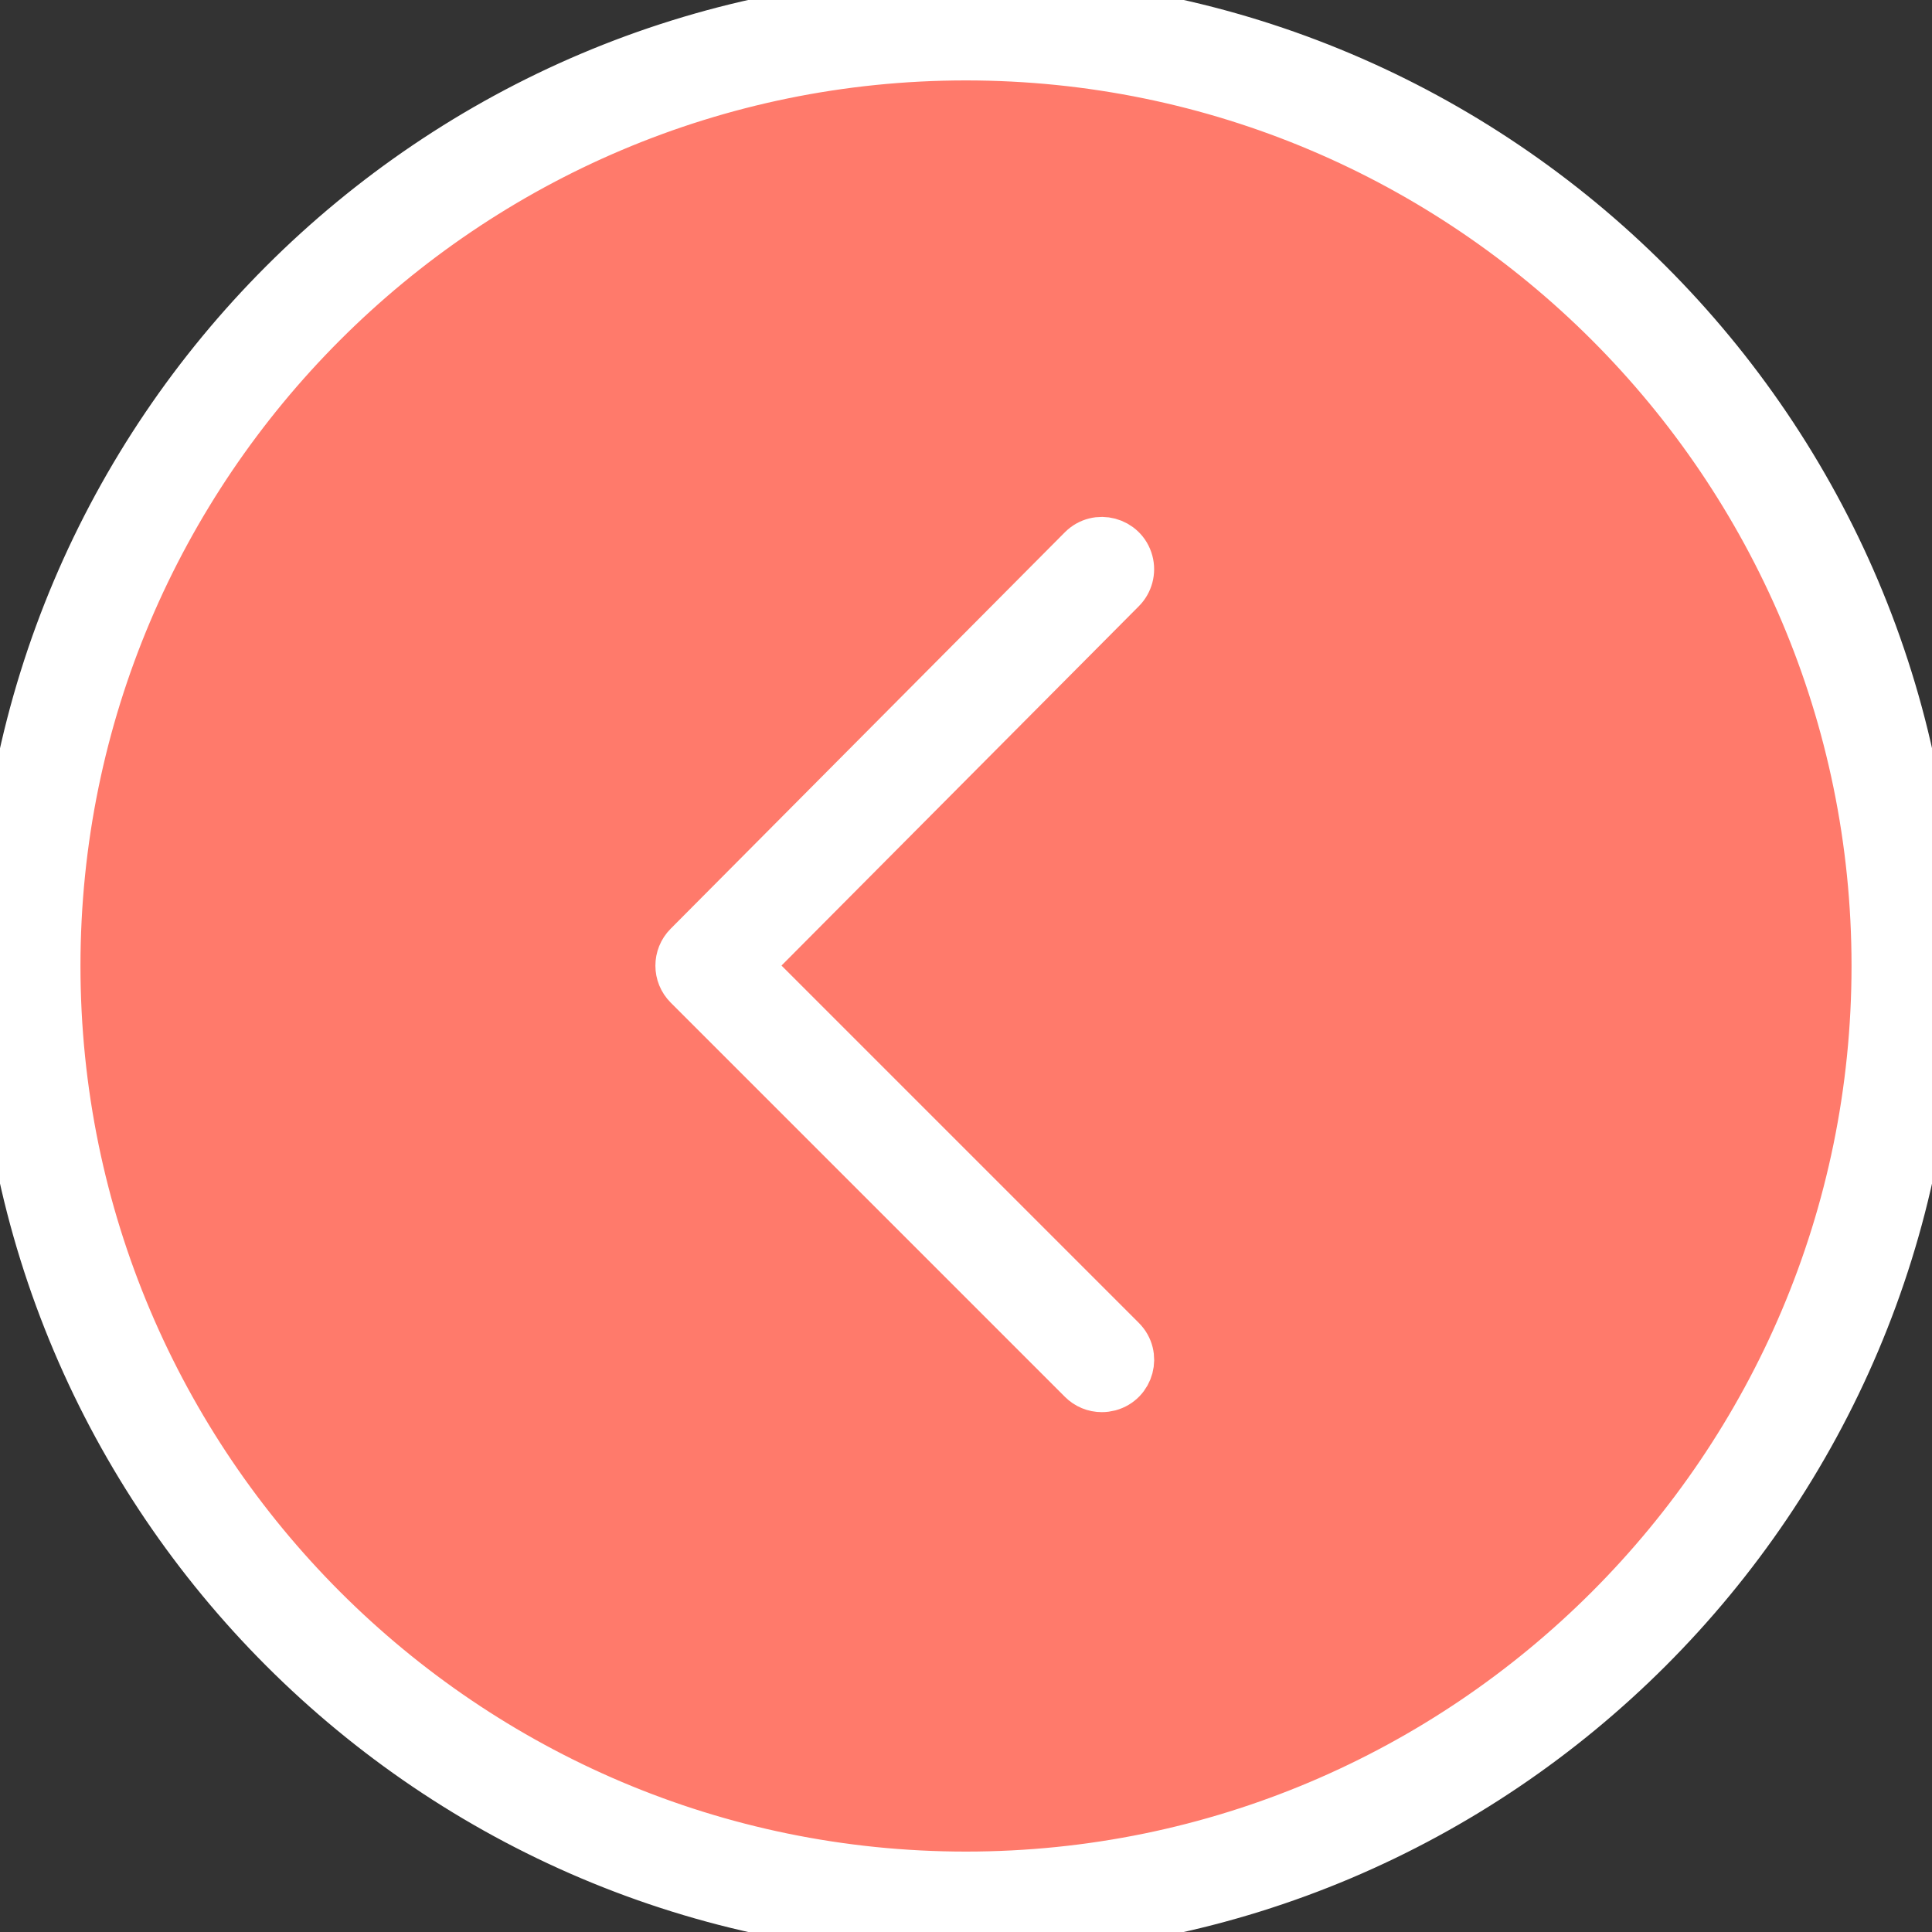
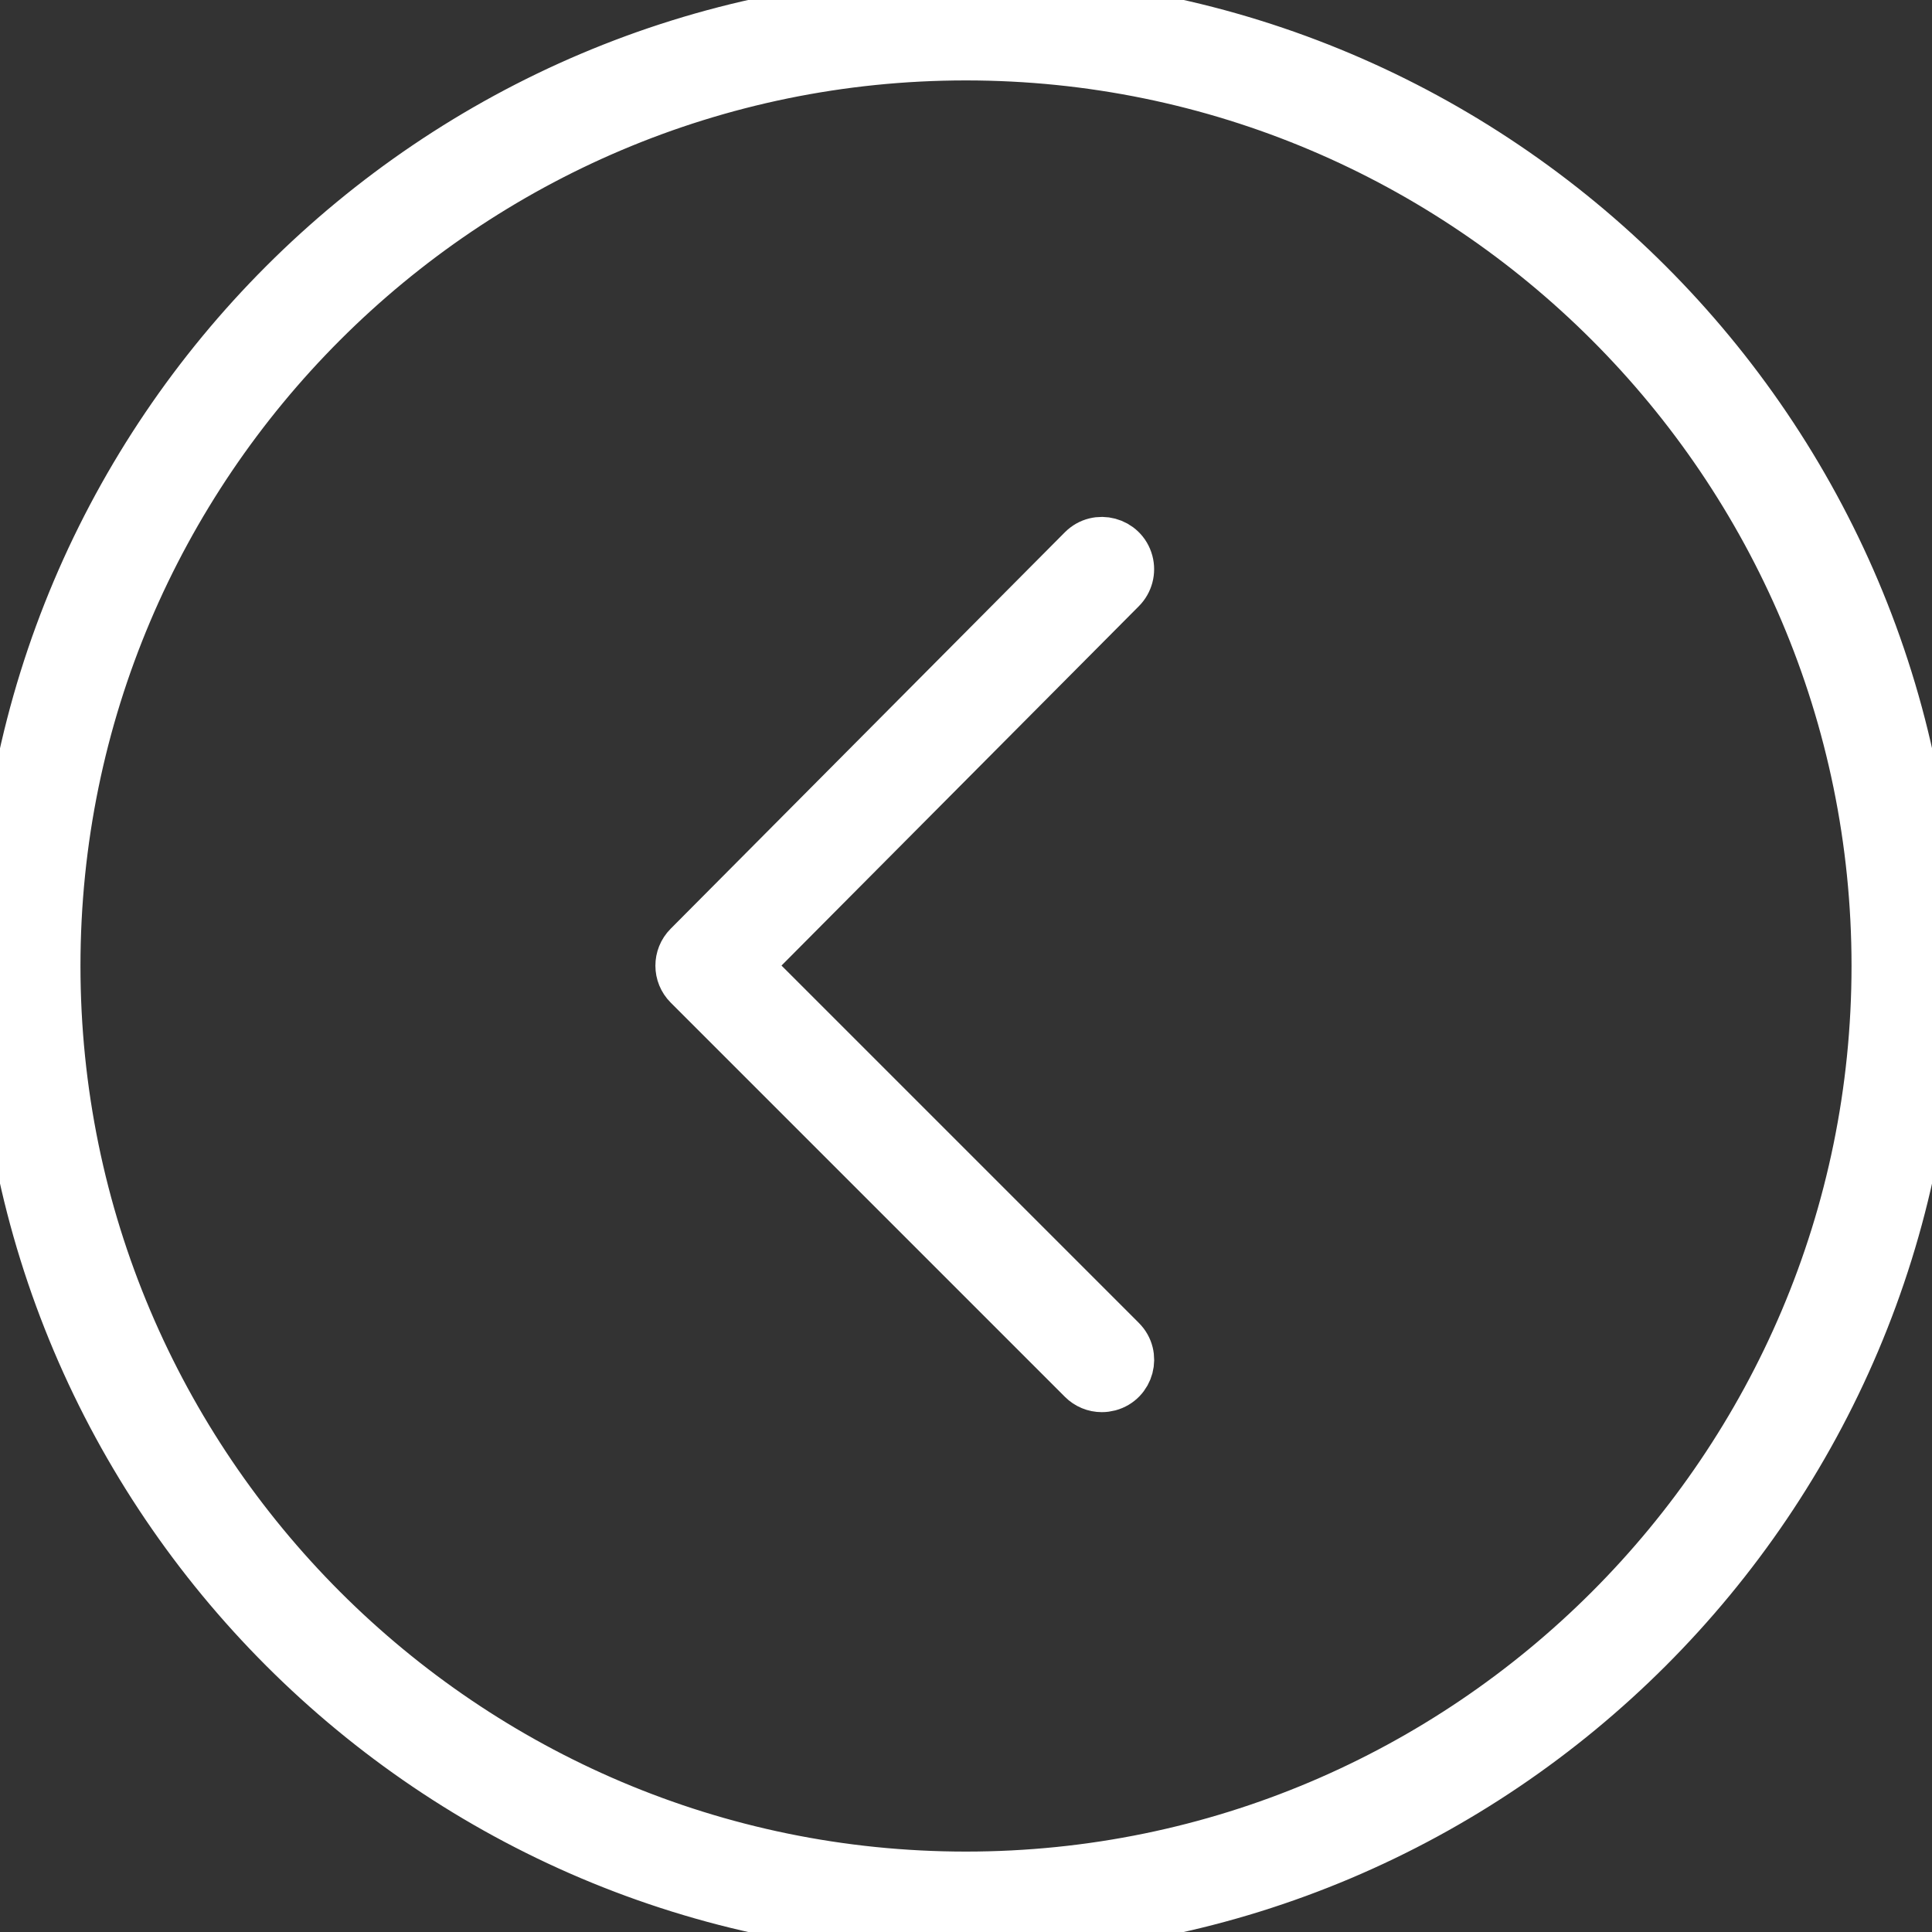
<svg xmlns="http://www.w3.org/2000/svg" viewBox="0 0 40.00 40.00" data-guides="{&quot;vertical&quot;:[],&quot;horizontal&quot;:[]}">
  <rect x="0" y="0" width="40.00" height="40.00" fill="#333333" stroke="none" />
  <defs />
-   <path fill-rule="evenodd" fill="#ff7a6b" x="0" y="0" width="100" height="100" rx="20" ry="20" id="tSvg2b36fec503" title="Rectangle 1" fill-opacity="1" stroke="none" stroke-opacity="1" d="M0 20C0 8.954 8.954 0 20 0H20C31.046 0 40 8.954 40 20H40C40 31.046 31.046 40 20 40H20C8.954 40 0 31.046 0 20Z" style="transform-origin: 20px 20px;" />
  <path fill="#ffffff" stroke="#ffffff" fill-opacity="1" stroke-width="1" stroke-opacity="1" fill-rule="evenodd" id="tSvg143b30fe6fe" title="Path 1" d="M19.998 40C8.972 40 0.001 31.027 0.001 19.998C0.001 8.971 8.972 0 19.998 0C31.027 0 40 8.971 40 19.998C39.999 31.027 31.027 40 19.998 40ZM19.998 1.165C9.614 1.165 1.166 9.613 1.166 19.997C1.166 30.384 9.614 38.835 19.998 38.835C30.385 38.835 38.834 30.384 38.834 19.997C38.834 9.613 30.385 1.165 19.998 1.165Z" />
  <path fill="#ffffff" stroke="#ffffff" fill-opacity="1" stroke-width="1" stroke-opacity="1" fill-rule="evenodd" id="tSvge224f5417c" title="Path 2" d="M22.813 28.737C22.658 28.737 22.51 28.676 22.401 28.566C19.68 25.846 16.96 23.125 14.24 20.405C14.013 20.178 14.012 19.81 14.239 19.582C16.959 16.846 19.679 14.11 22.4 11.374C22.716 11.056 23.258 11.2 23.375 11.633C23.429 11.834 23.372 12.048 23.226 12.196C20.642 14.795 18.058 17.393 15.474 19.992C18.058 22.575 20.641 25.159 23.224 27.742C23.542 28.059 23.398 28.6 22.965 28.717C22.915 28.73 22.864 28.737 22.813 28.737Z" />
</svg>